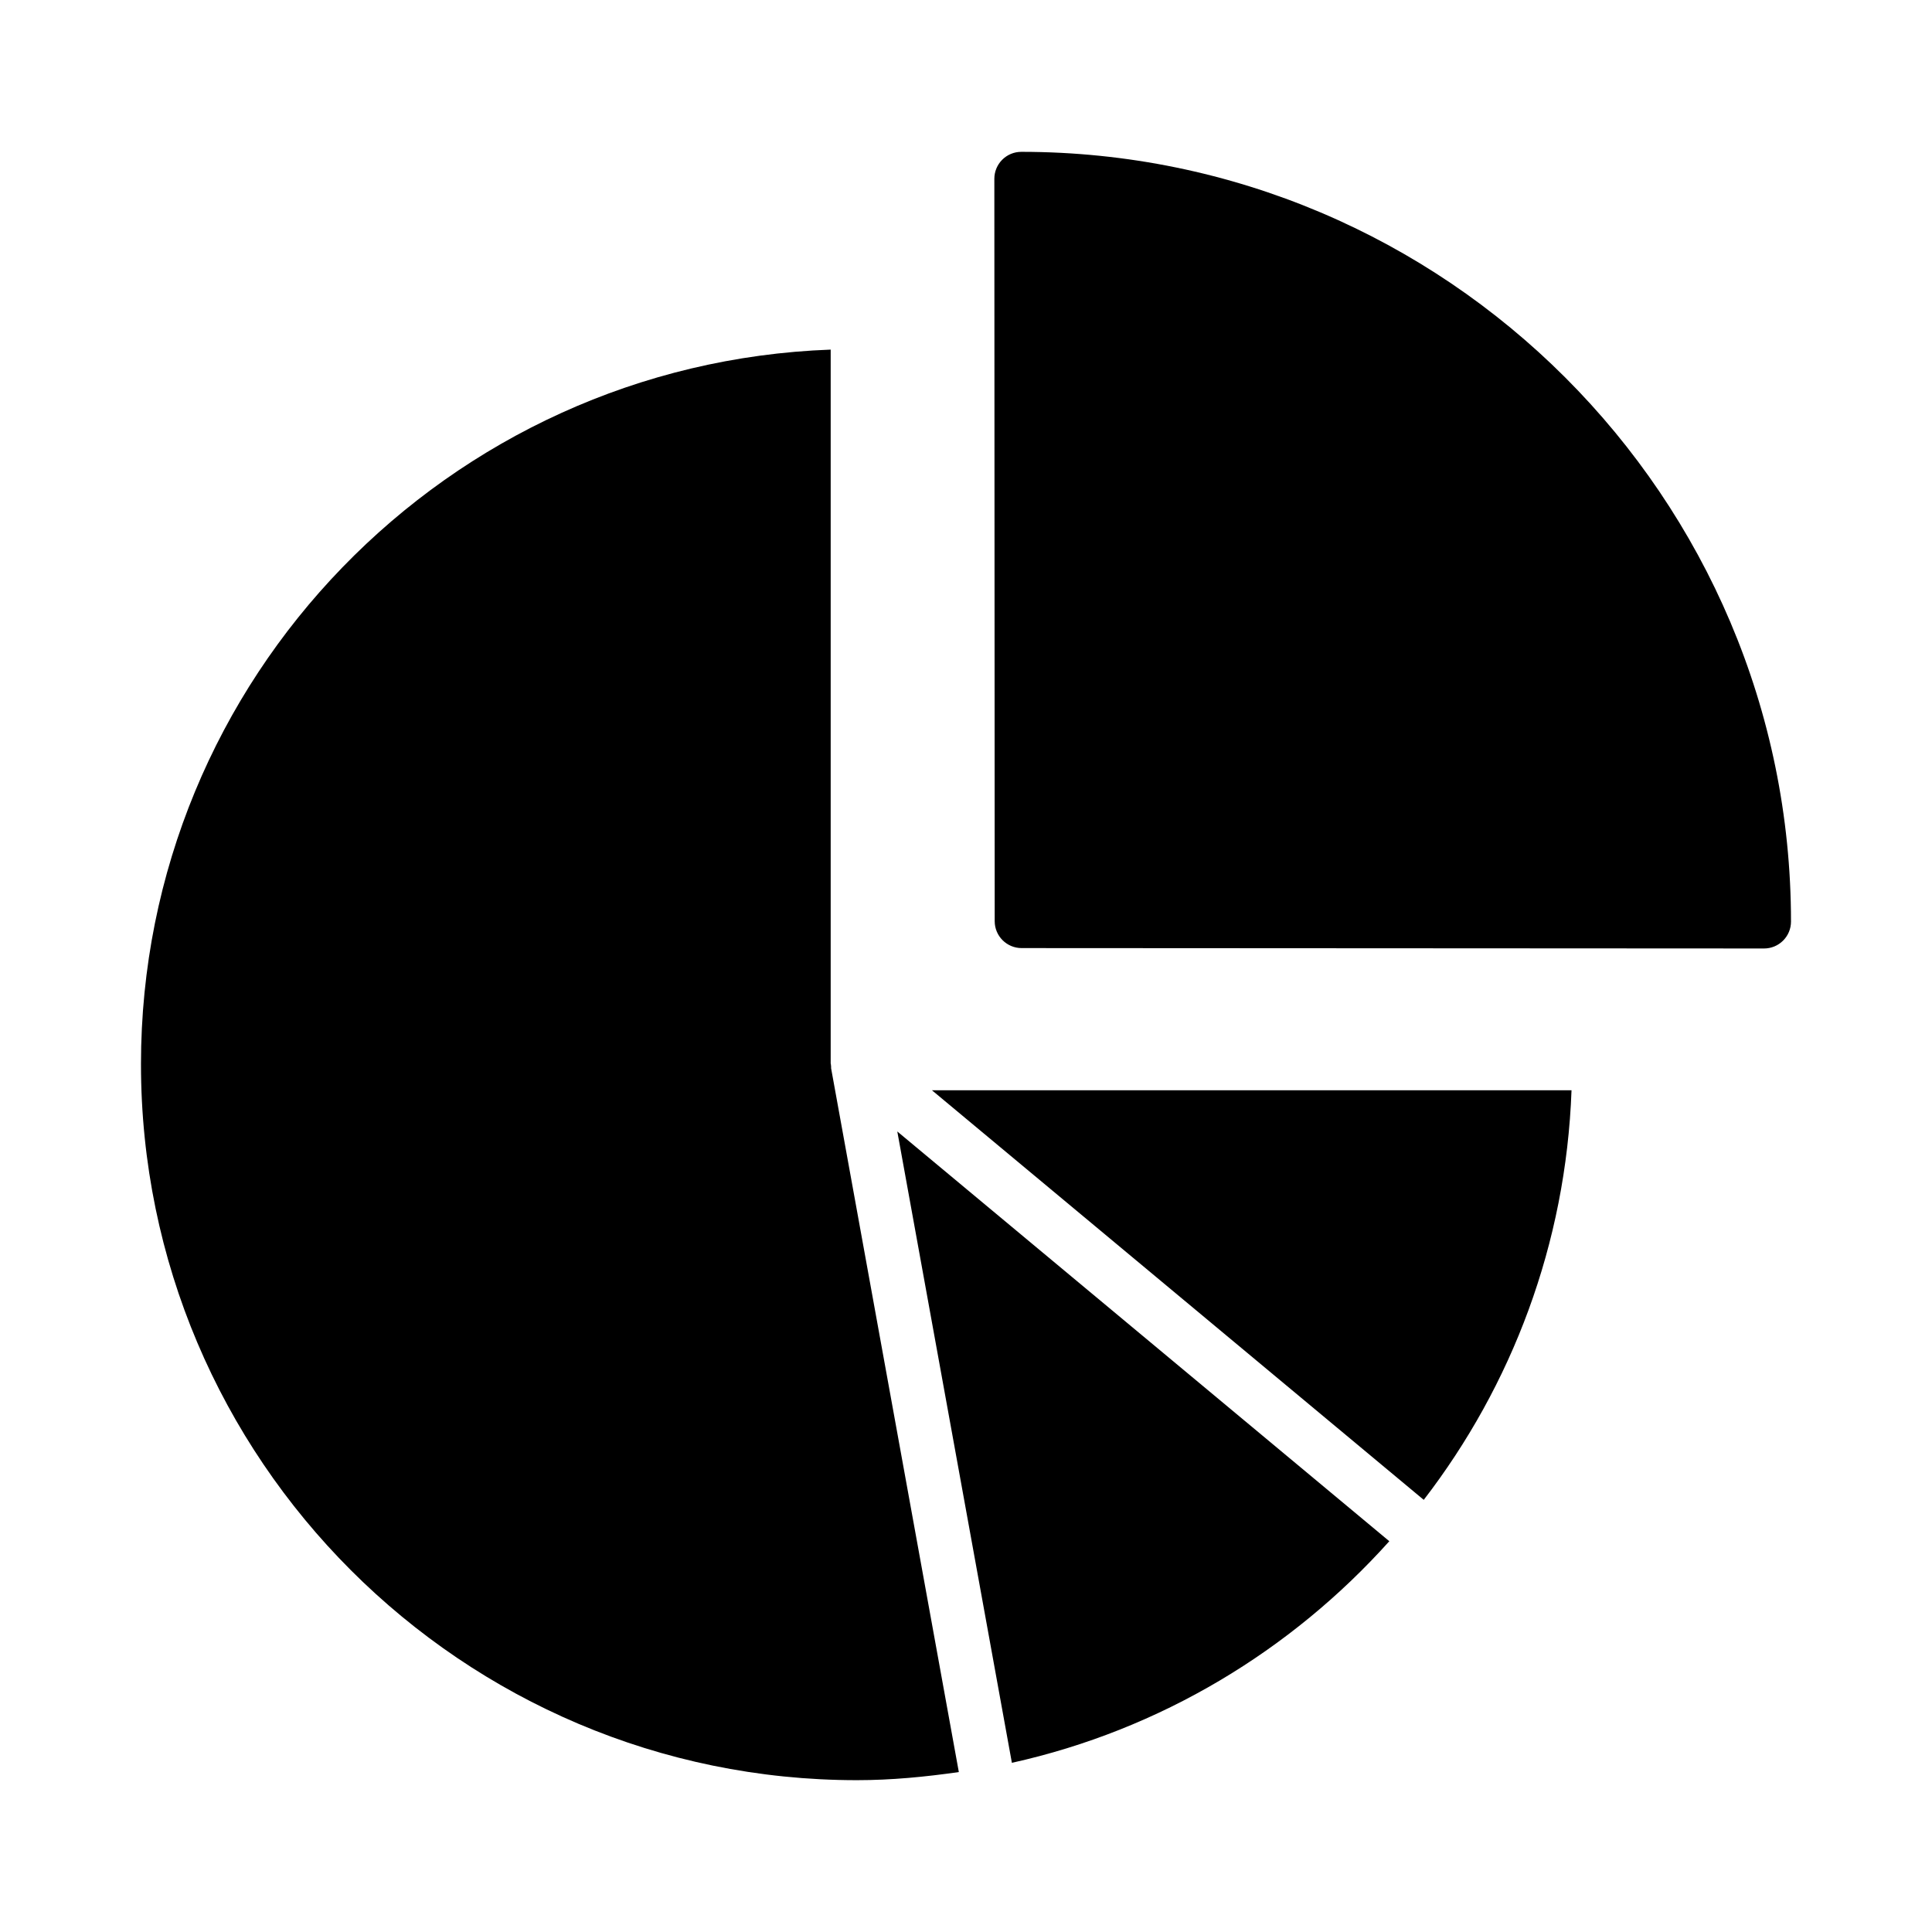
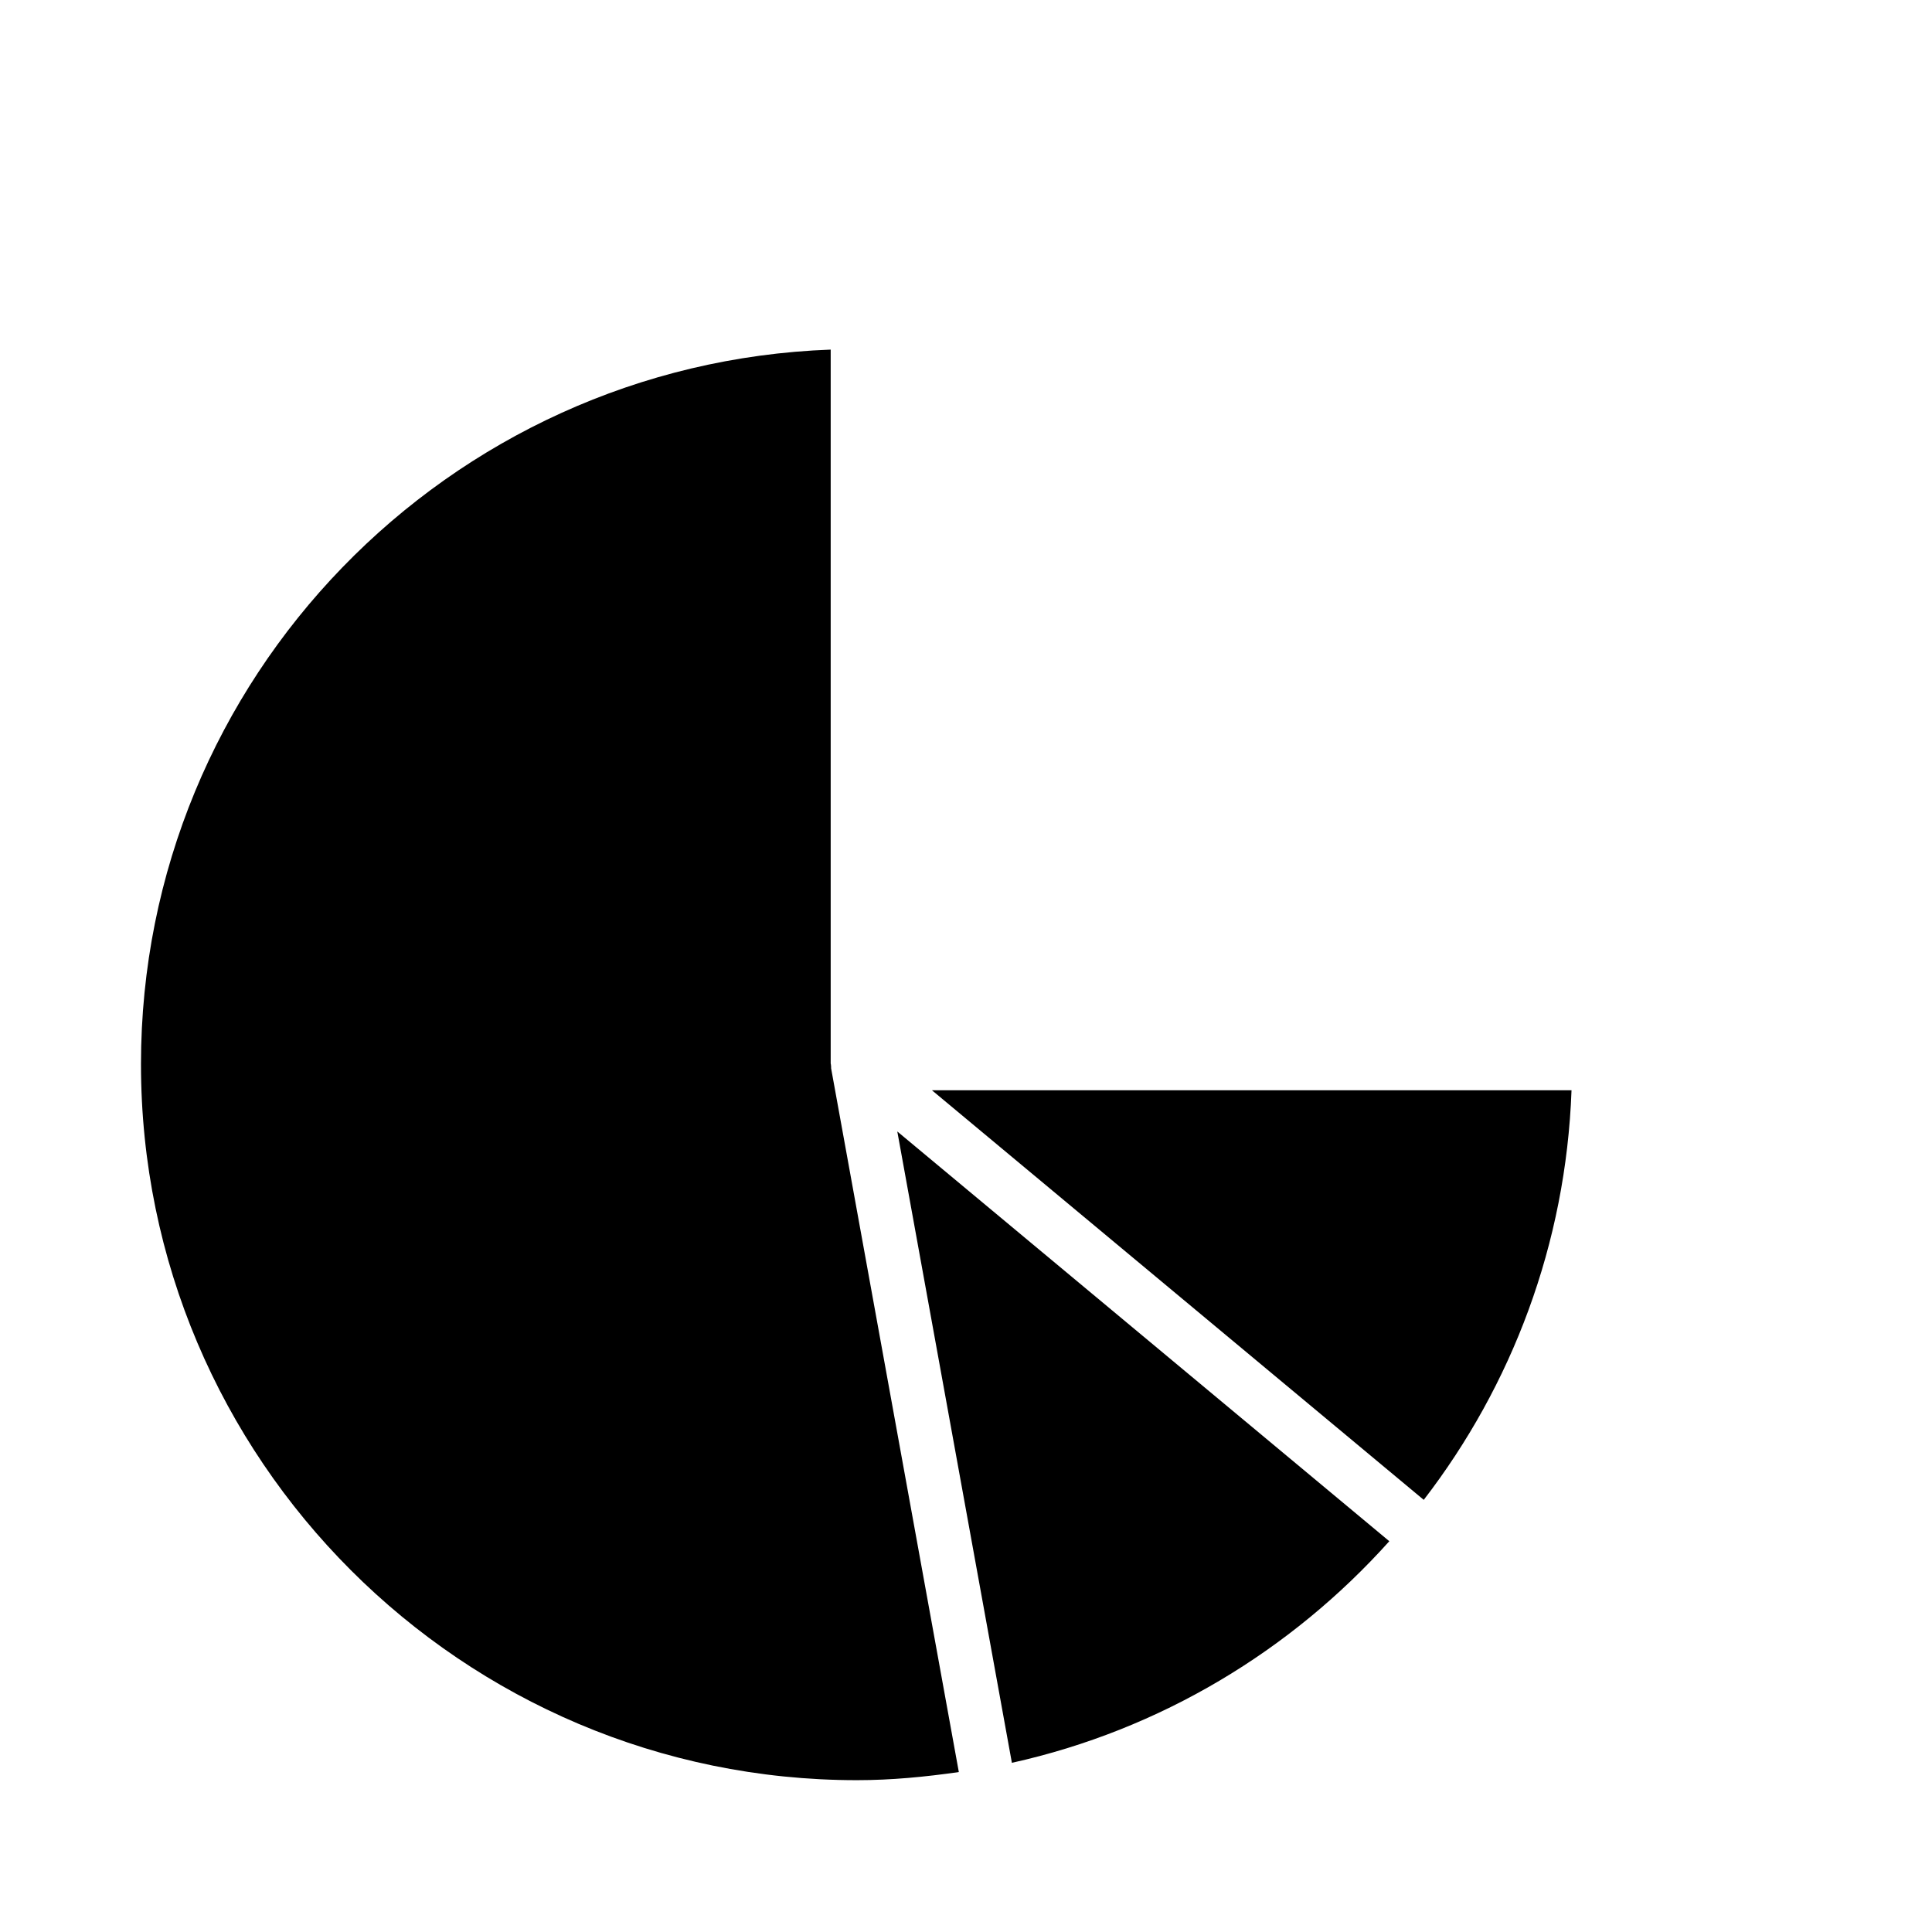
<svg xmlns="http://www.w3.org/2000/svg" fill="#000000" width="800px" height="800px" version="1.1" viewBox="144 144 512 512">
  <g>
    <path d="m521.31 541.48-130.34-108.55h169.5c-1.477 40.773-15.816 78.242-39.164 108.55zm-339.95-115.45c0-102.28 81.395-185.68 182.78-189.38v189.16c0 0.113 0.059 0.203 0.062 0.316 0.012 0.215 0.027 0.418 0.055 0.633 0.016 0.109-0.027 0.211-0.008 0.324l33.852 186.53c-8.852 1.27-17.824 2.152-27.02 2.152-104.61-0.004-189.72-85.113-189.72-189.73zm230.8 185.13-30.367-167.31 130.39 108.59c-26.008 28.996-60.684 49.996-100.02 58.723z" />
-     <path d="m414.64 184.24c-1.895 0-3.703 0.75-5.039 2.09-1.336 1.336-2.09 3.152-2.09 5.047l0.094 196.75c0 3.93 3.195 7.125 7.129 7.125l196.77 0.105c1.895 0 3.703-0.75 5.039-2.09 1.34-1.336 2.09-3.144 2.09-5.039 0-112.48-91.512-203.99-204-203.99z" />
  </g>
</svg>